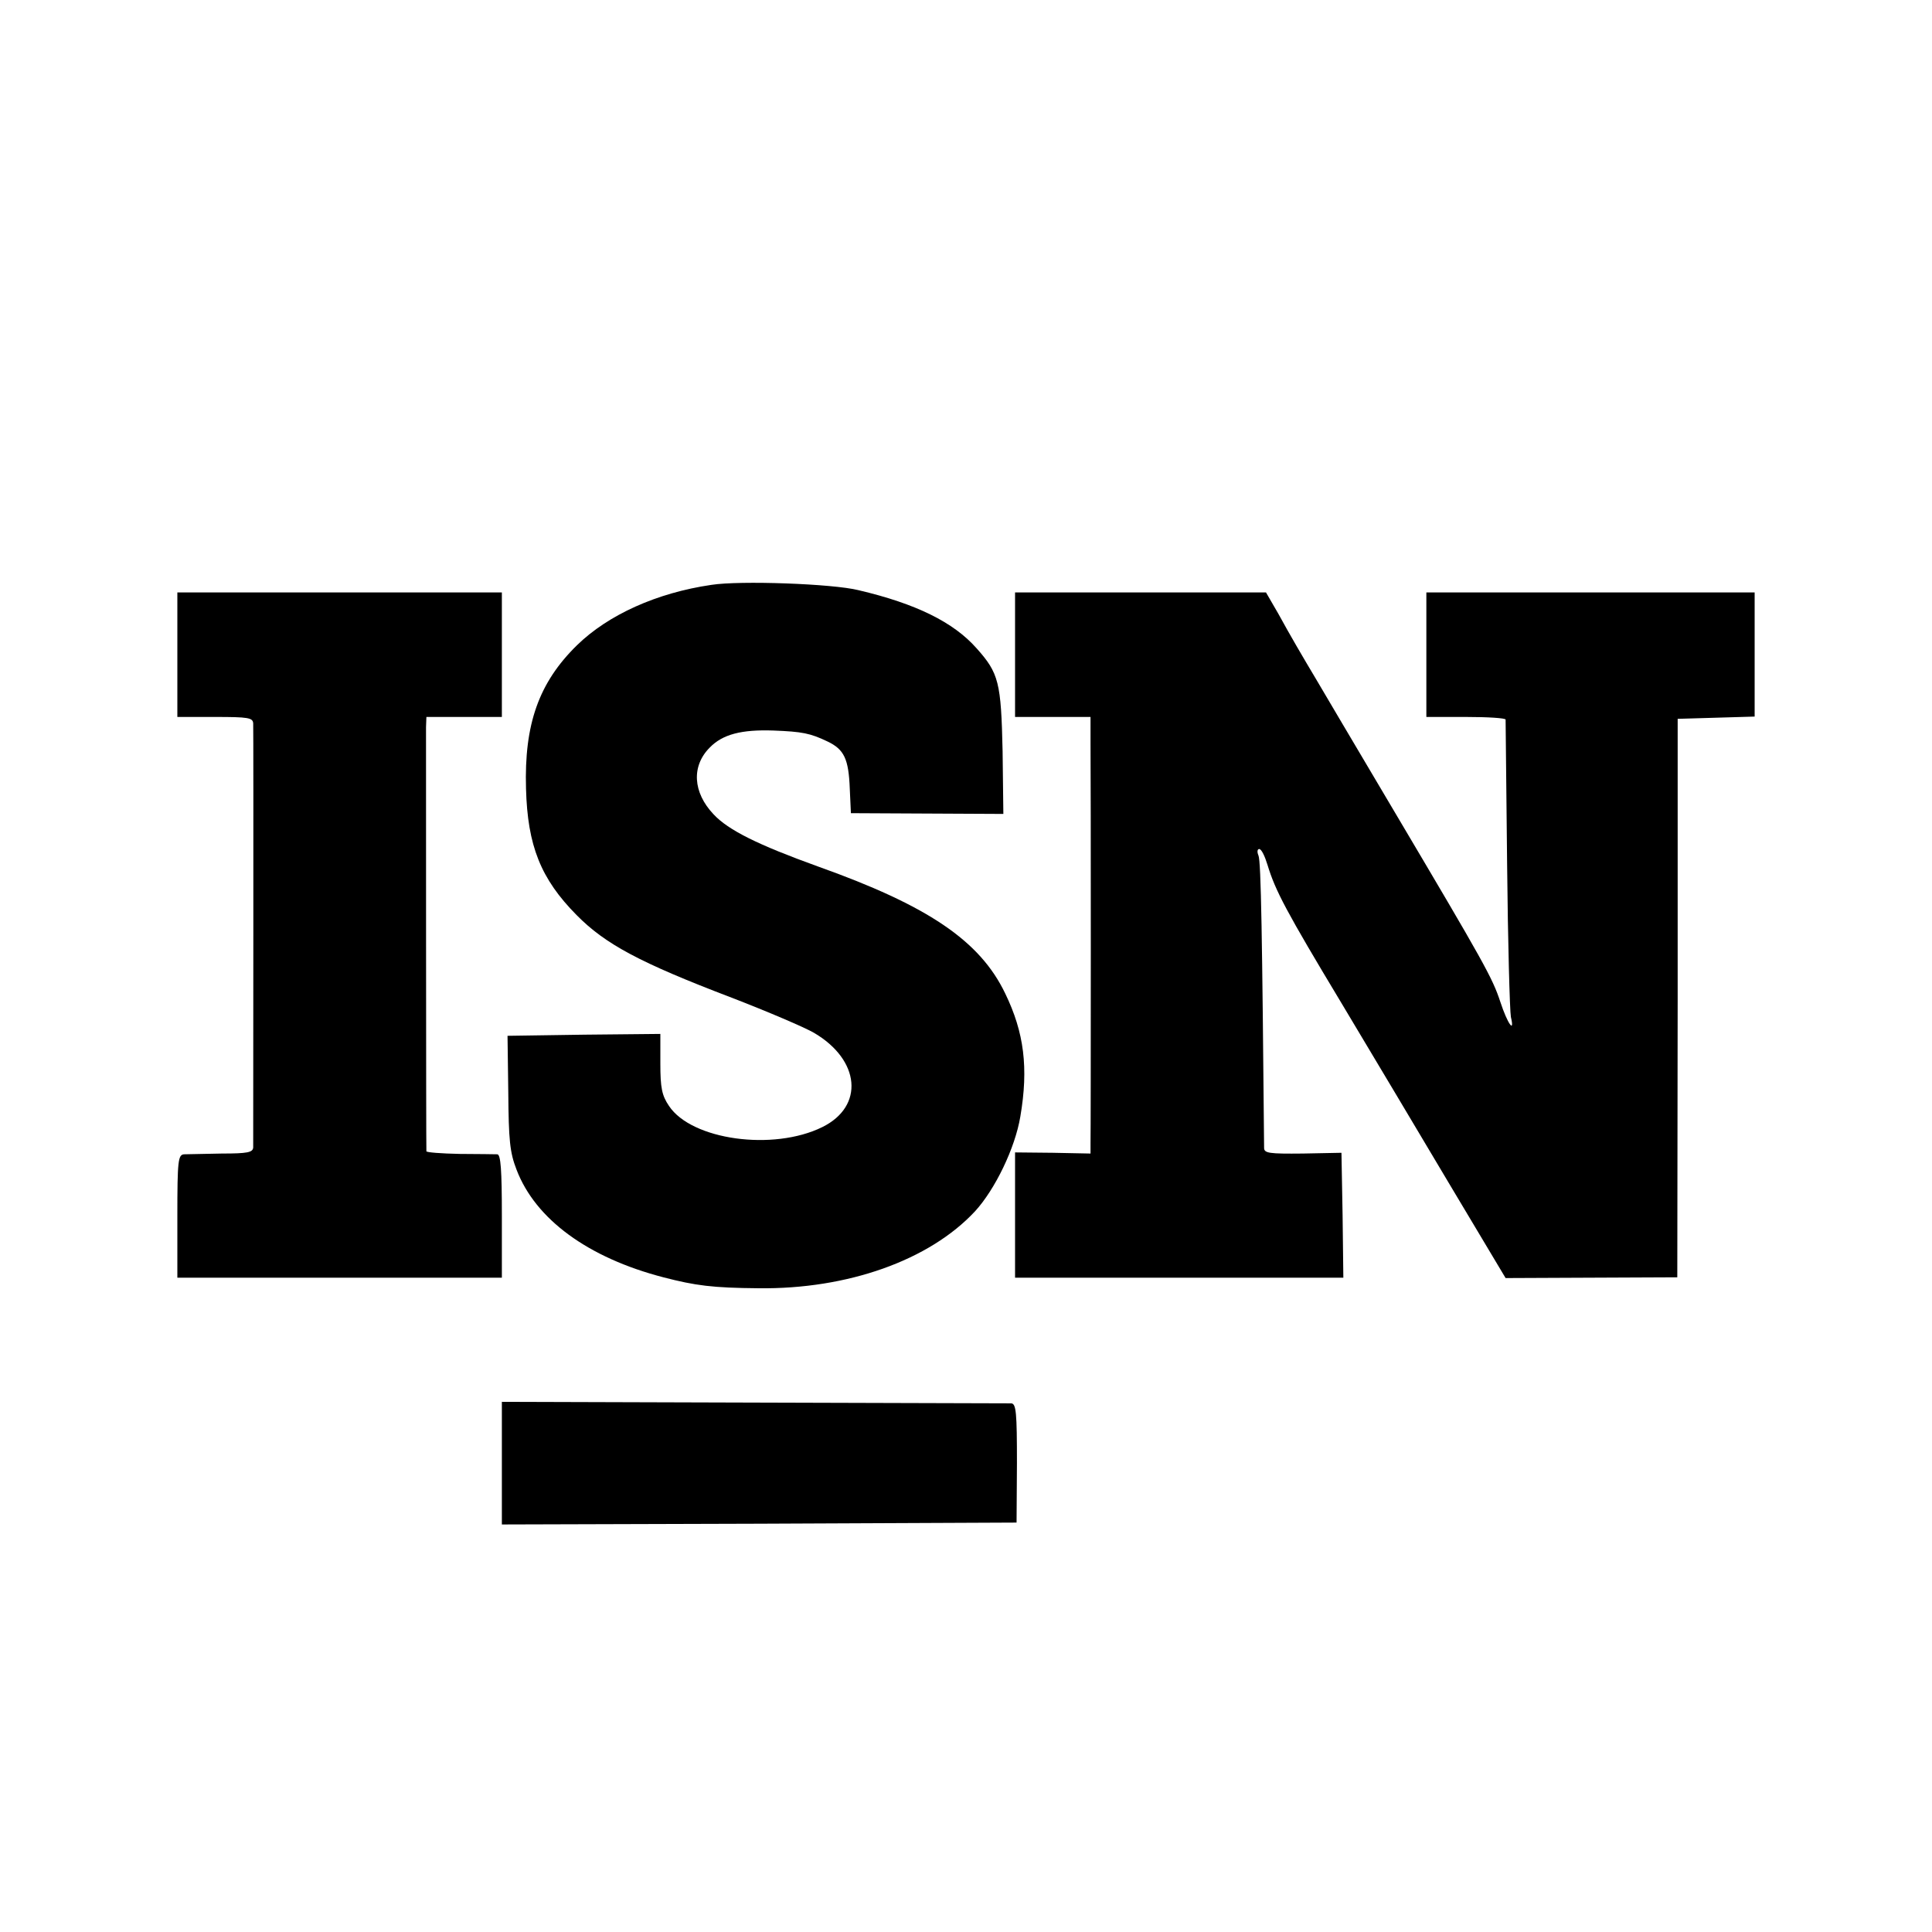
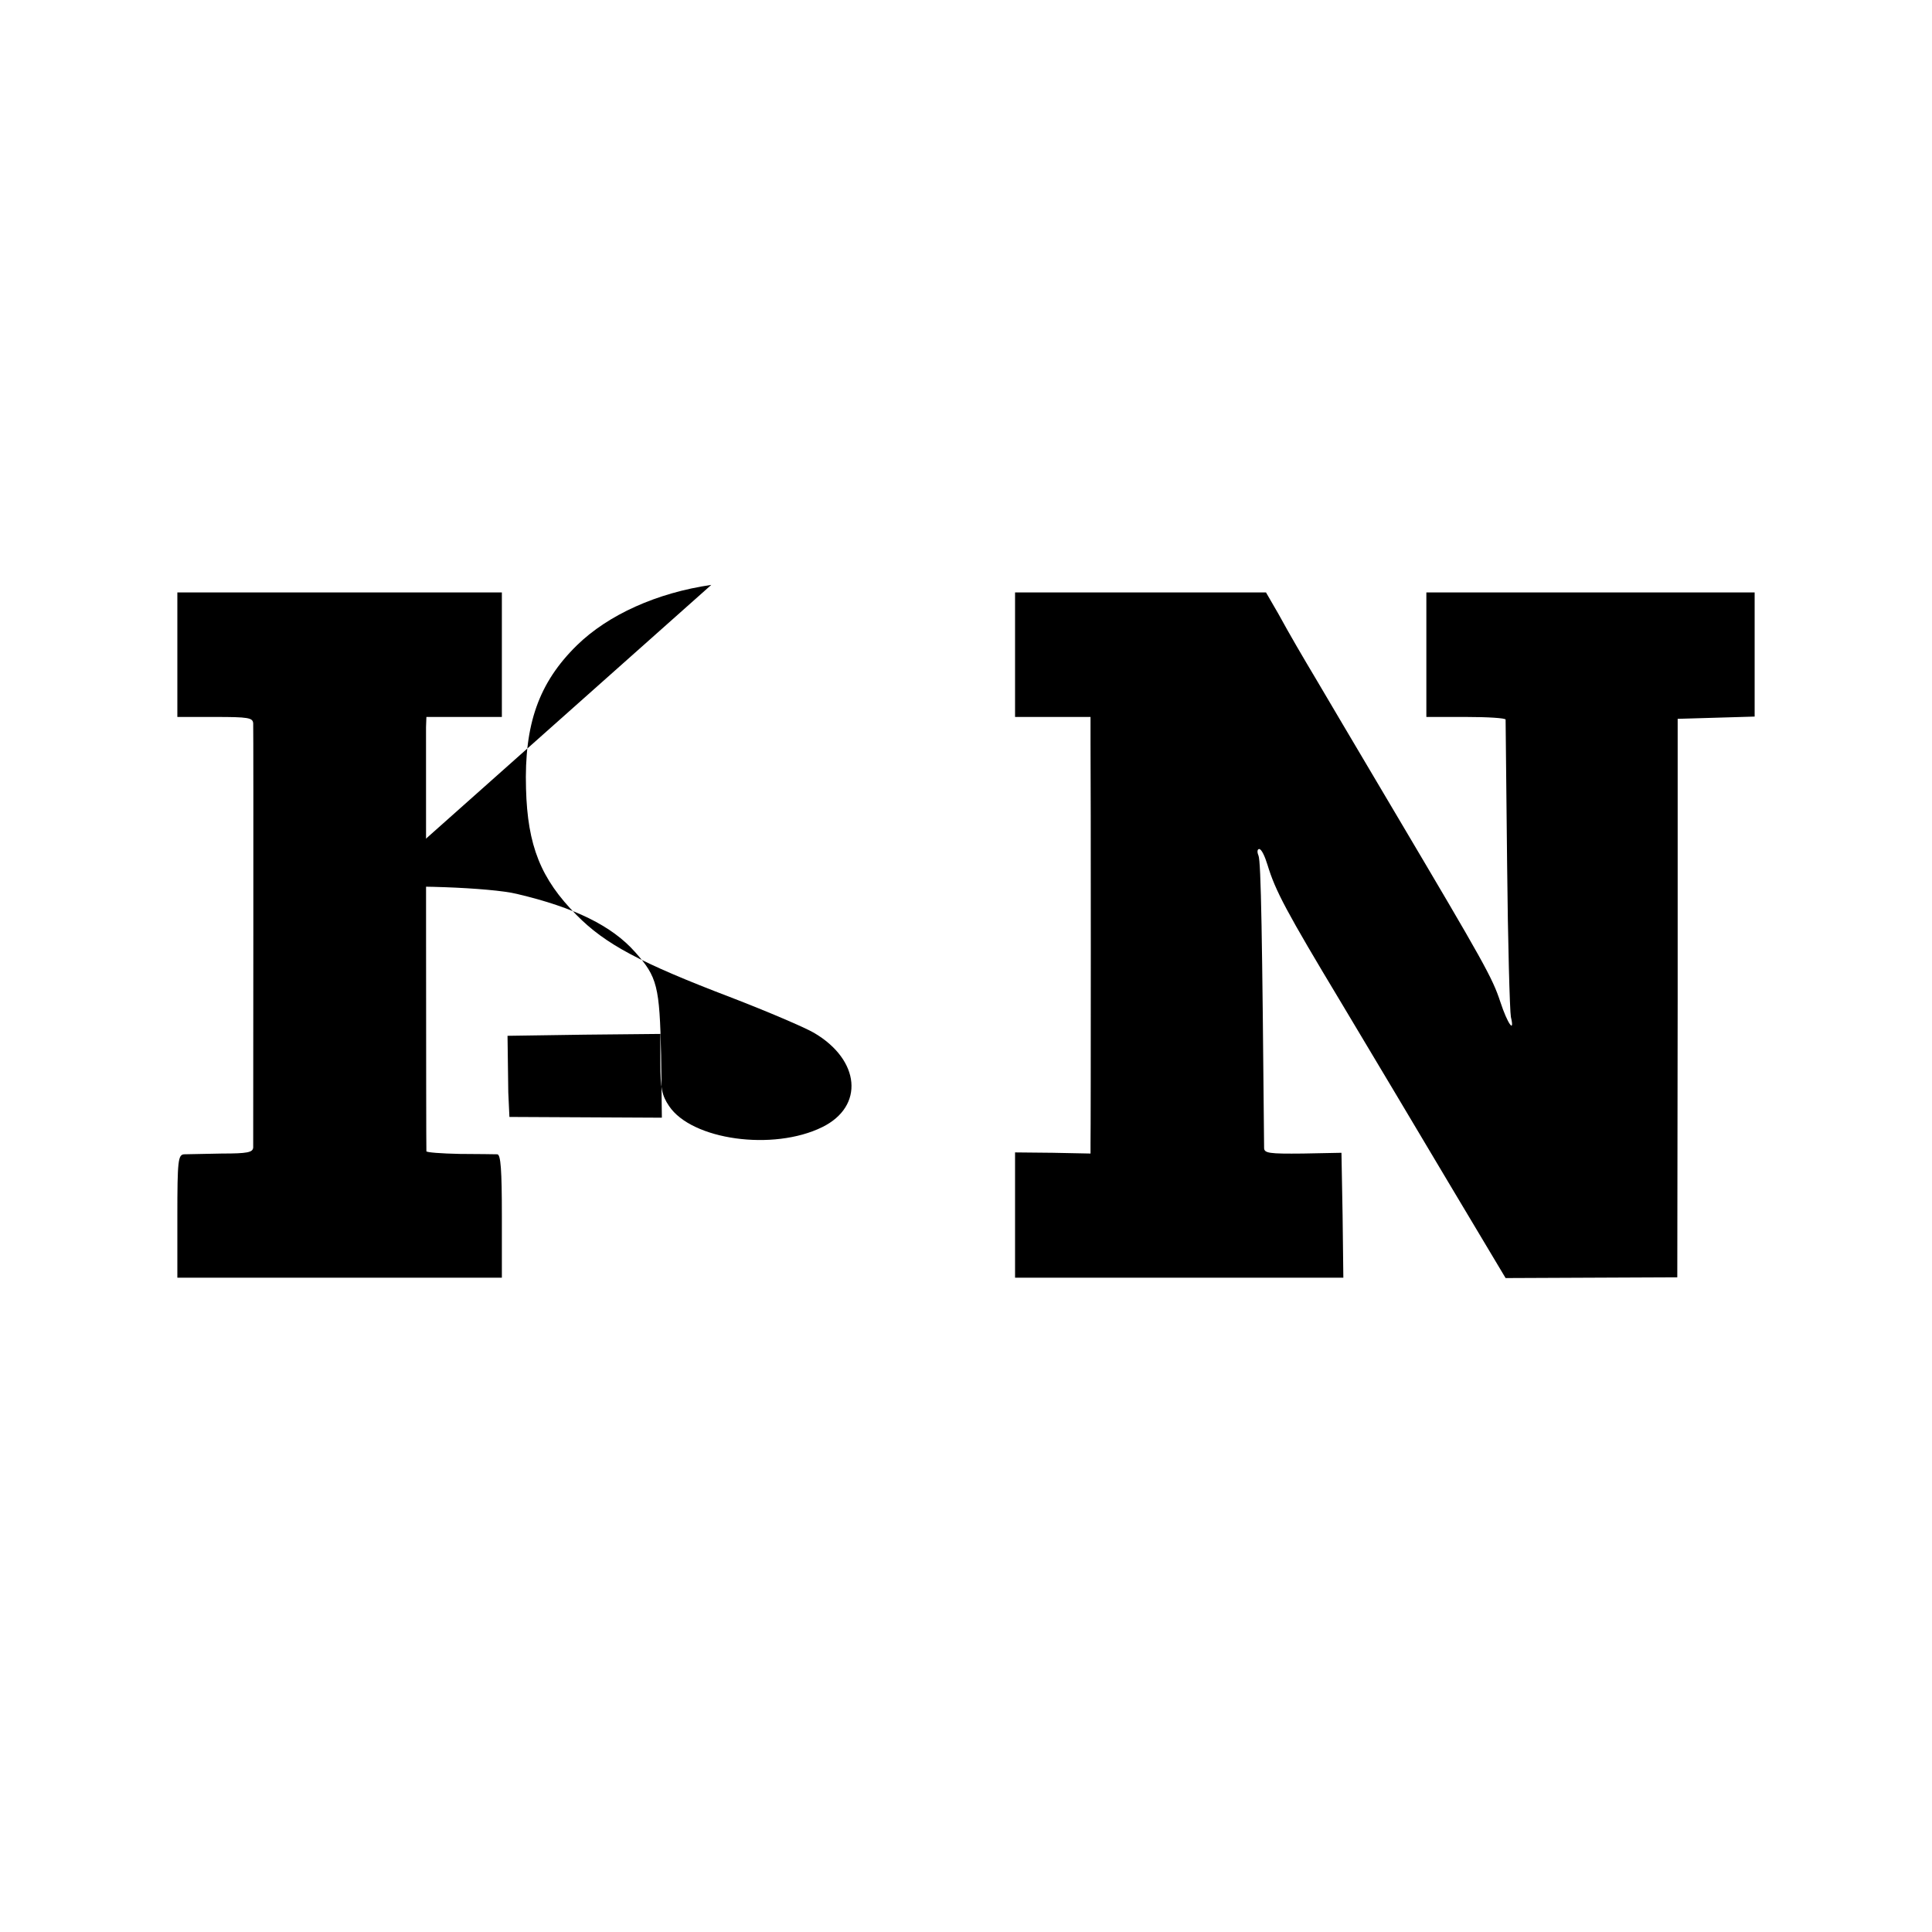
<svg xmlns="http://www.w3.org/2000/svg" version="1.0" width="512pt" height="512pt" viewBox="0 0 512 512" preserveAspectRatio="xMidYMid meet">
  <g transform="translate(0,512) scale(0.1,-0.1)" fill="#000000" stroke="none">
-     <path d="M1885 3570 c-144 -21 -273 -79 -356 -160 -101 -99 -140 -209 -135 -380 4 -151 39 -239 134 -335 76 -77 167 -126 411 -219 96 -37 194 -79 218 -93 123 -72 134 -195 22 -250 -130 -64 -346 -34 -406 56 -19 28 -23 48 -23 113 l0 78 -202 -2 -203 -3 2 -150 c1 -126 4 -159 22 -205 50 -131 189 -233 389 -285 85 -22 130 -28 252 -29 236 -3 453 74 574 204 53 58 106 167 120 251 22 129 10 223 -40 326 -67 140 -205 233 -497 337 -158 57 -237 96 -276 138 -55 58 -59 128 -10 177 34 35 84 48 169 45 76 -3 97 -7 143 -29 44 -21 56 -46 59 -125 l3 -65 202 -1 202 -1 -2 166 c-4 183 -10 207 -69 273 -61 69 -160 118 -313 154 -68 17 -314 26 -390 14z" />
+     <path d="M1885 3570 c-144 -21 -273 -79 -356 -160 -101 -99 -140 -209 -135 -380 4 -151 39 -239 134 -335 76 -77 167 -126 411 -219 96 -37 194 -79 218 -93 123 -72 134 -195 22 -250 -130 -64 -346 -34 -406 56 -19 28 -23 48 -23 113 l0 78 -202 -2 -203 -3 2 -150 l3 -65 202 -1 202 -1 -2 166 c-4 183 -10 207 -69 273 -61 69 -160 118 -313 154 -68 17 -314 26 -390 14z" />
    <path d="M470 3385 l0 -165 100 0 c88 0 100 -2 101 -17 1 -22 0 -1102 0 -1124 -1 -13 -15 -16 -83 -16 -46 -1 -91 -2 -100 -2 -16 -1 -18 -16 -18 -164 l0 -163 430 0 430 0 0 163 c0 123 -3 163 -12 164 -7 0 -52 1 -100 1 -49 1 -88 4 -88 7 -1 9 -1 1092 -1 1124 l1 27 100 0 100 0 0 165 0 165 -430 0 -430 0 0 -165z" />
    <path d="M2690 3385 l0 -165 100 0 100 0 0 -67 c1 -81 1 -1027 0 -1064 l0 -26 -100 2 -100 1 0 -166 0 -166 435 0 435 0 -2 166 -3 165 -102 -2 c-90 -1 -103 1 -103 15 -5 554 -8 760 -15 775 -4 9 -3 17 2 17 6 0 15 -19 22 -42 21 -69 49 -122 197 -368 77 -129 207 -346 287 -481 l147 -246 227 1 228 1 1 740 0 740 102 3 102 3 0 164 0 165 -435 0 -435 0 0 -165 0 -165 105 0 c58 0 105 -3 105 -7 0 -5 2 -177 4 -383 2 -206 7 -388 10 -405 11 -46 -9 -18 -28 40 -21 64 -43 103 -277 498 -107 180 -201 340 -210 355 -37 62 -71 120 -101 175 l-33 57 -332 0 -333 0 0 -165z" />
-     <path d="M1330 1242 l0 -162 682 2 682 3 1 157 c0 134 -2 158 -15 159 -8 0 -315 1 -683 2 l-667 2 0 -163z" />
  </g>
</svg>